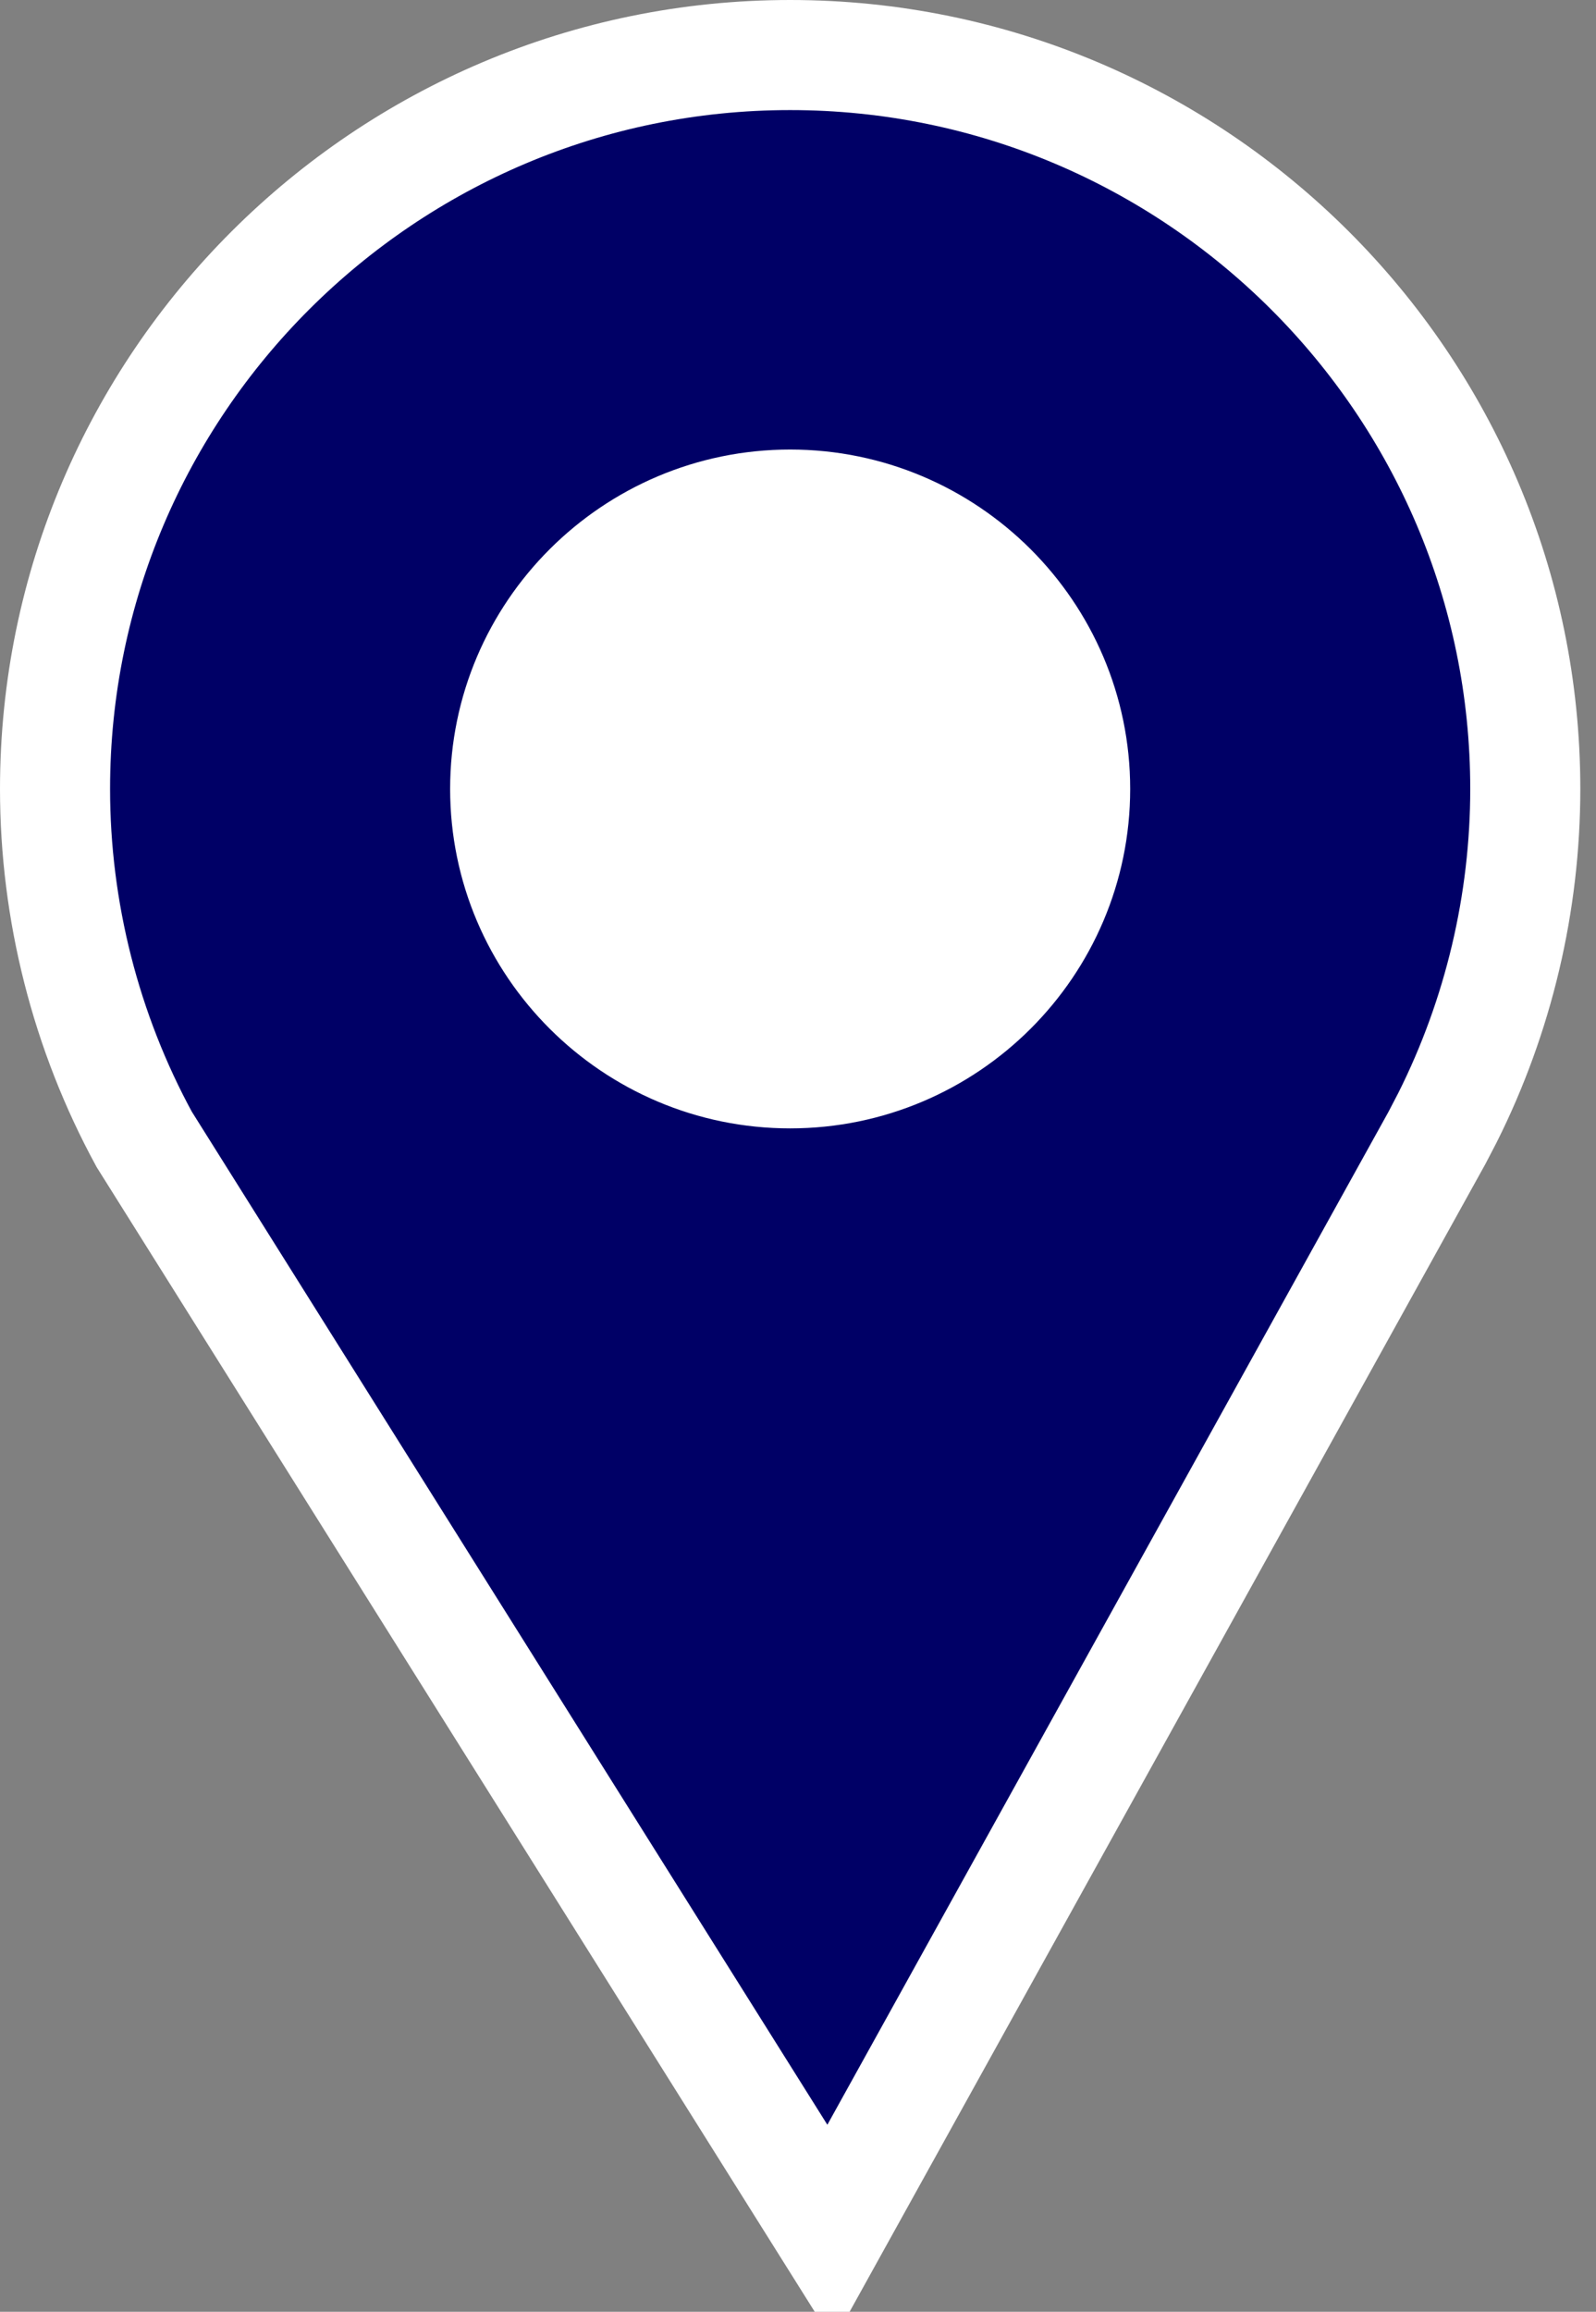
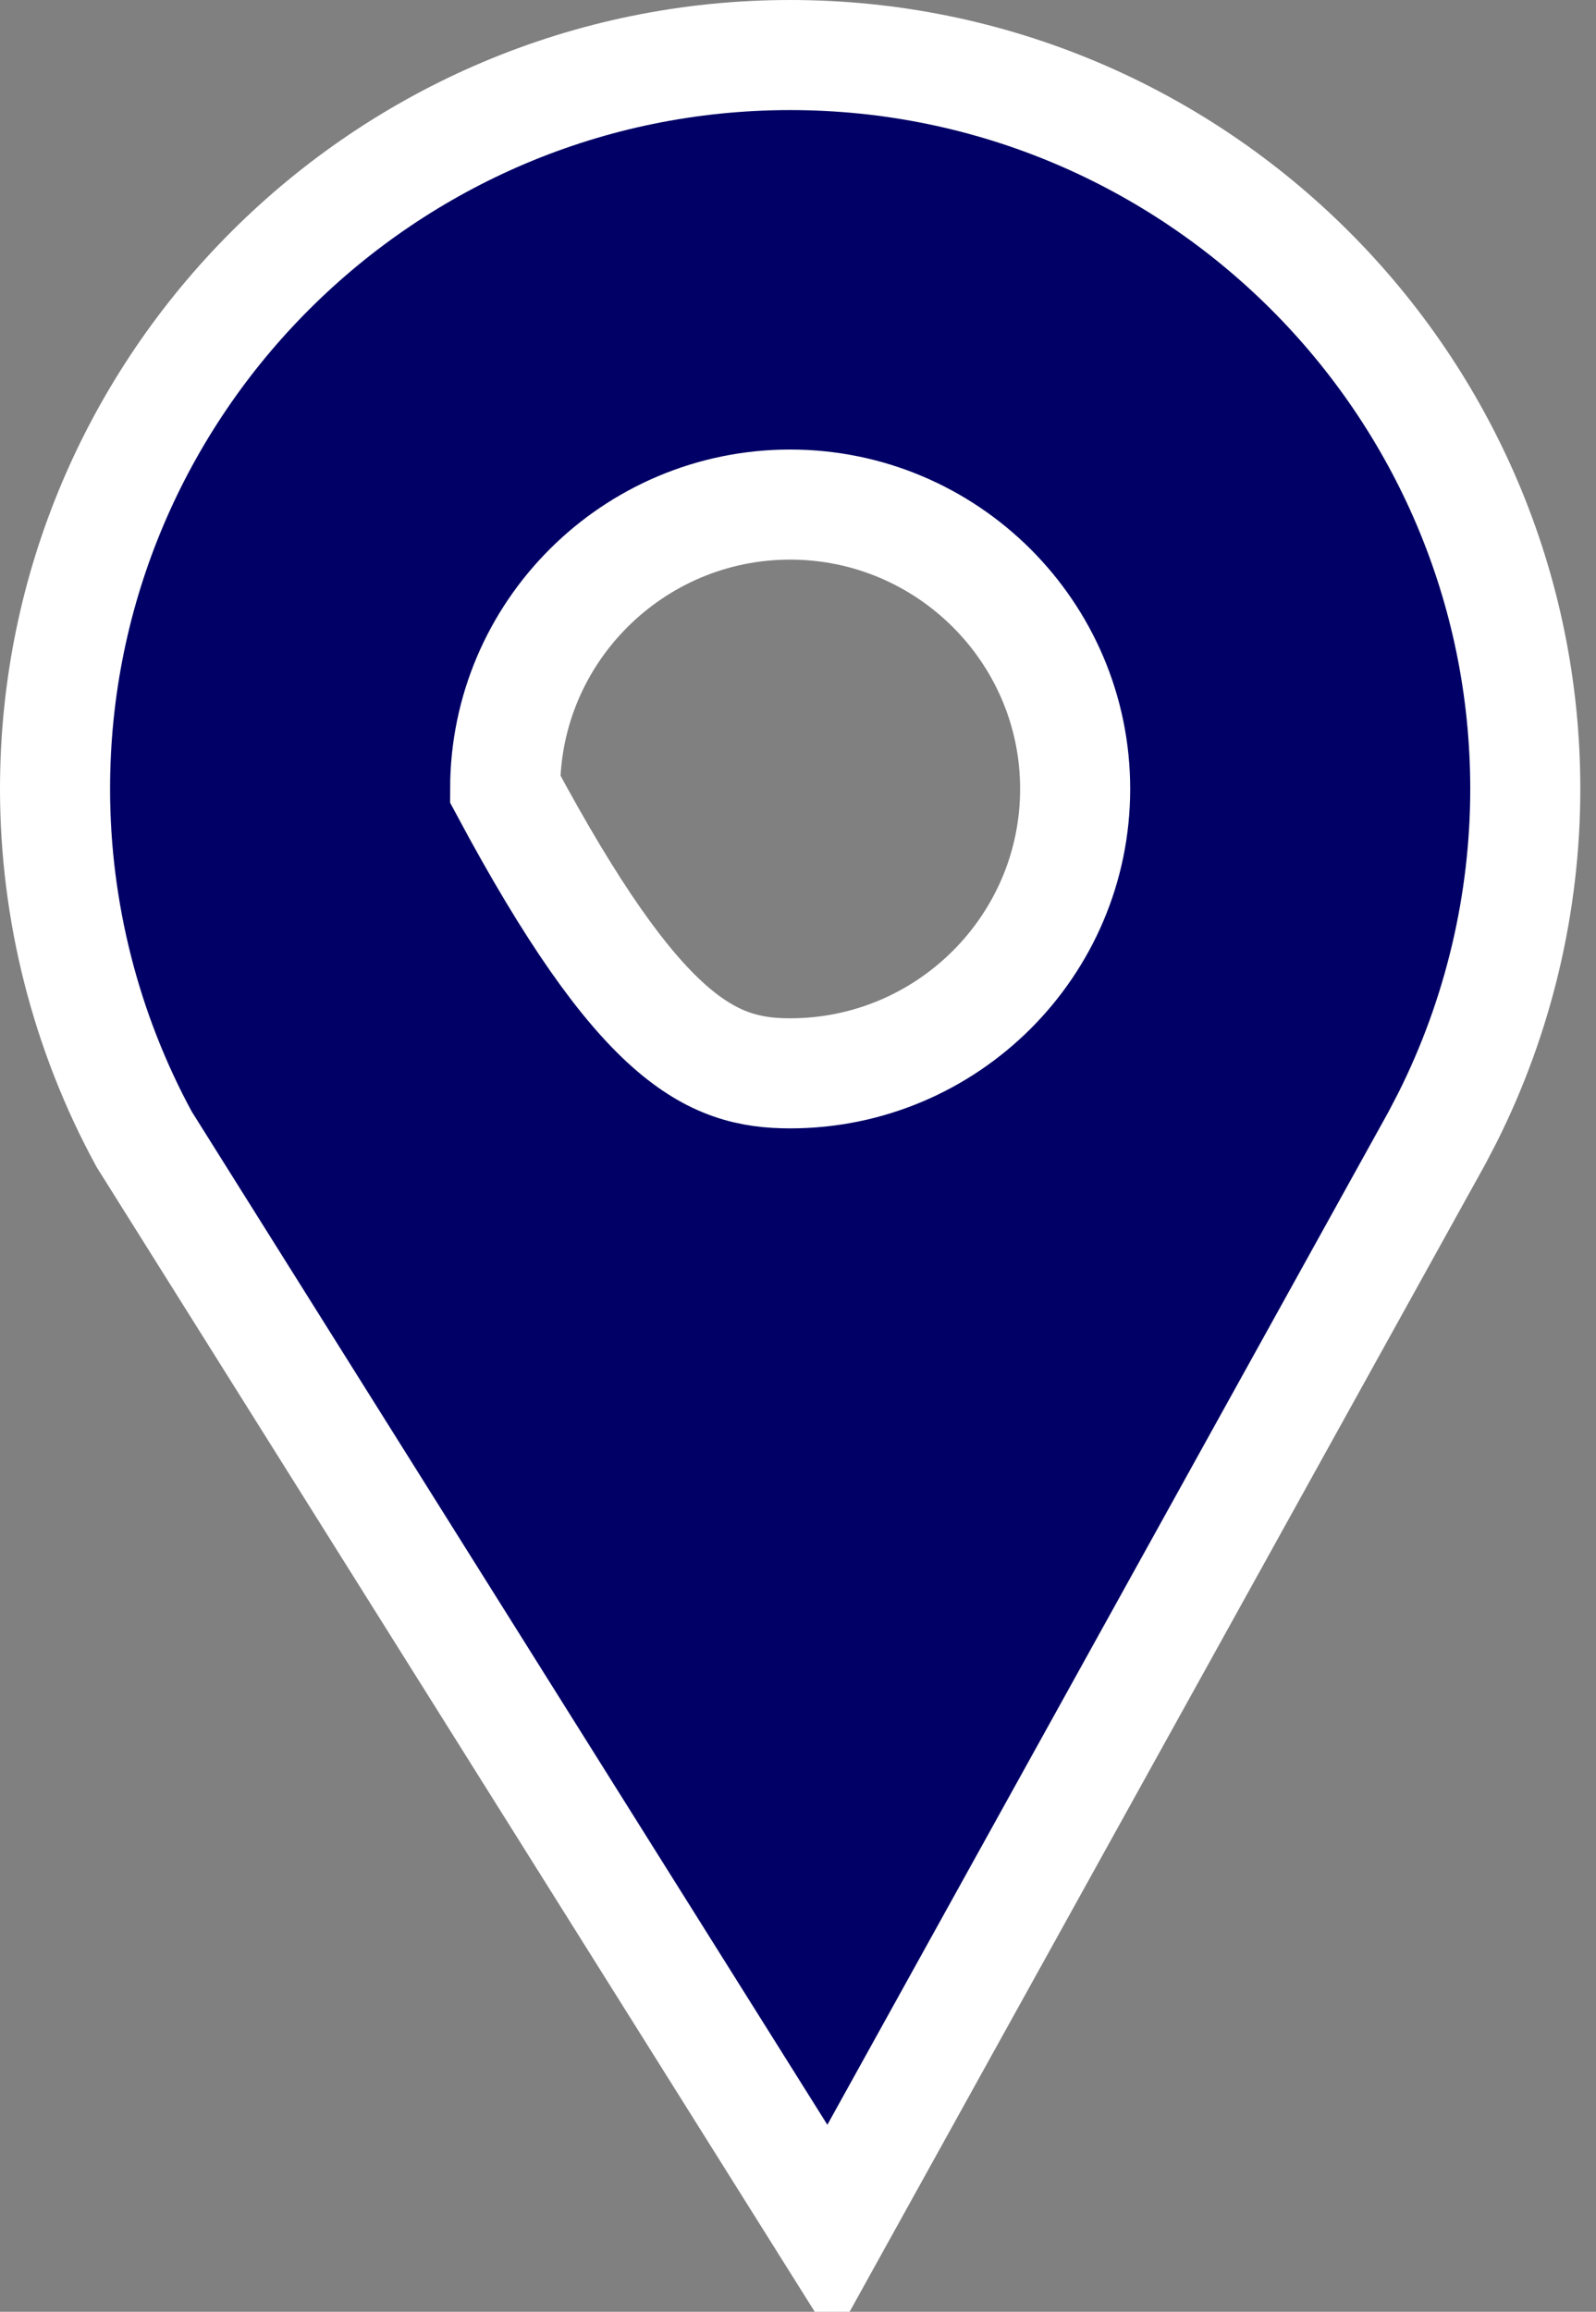
<svg xmlns="http://www.w3.org/2000/svg" width="29px" height="42px" viewBox="0 0 29 42" version="1.1">
  <rect x="0" y="0" width="29" height="42" fill="#808080" stroke="none" />
  <g stroke="none" stroke-width="1" fill="none" fill-rule="evenodd">
    <g transform="translate(-512, -667)">
      <g transform="translate(95, 415)">
        <g transform="translate(419, 254)">
-           <circle fill="#FFFFFF" cx="12.95" cy="12.95" r="7.4" />
-           <path d="M12.357,-1 C16.04,-1 19.379,0.495 21.798,2.909 C24.217,5.323 25.715,8.657 25.715,12.333 C25.715,14.403 25.229,16.456 24.301,18.306 L24.11,18.673 L13.087,38.569 L0.62,18.699 C-0.441,16.751 -1,14.552 -1,12.333 C-1,8.657 0.498,5.323 2.917,2.909 C5.336,0.495 8.675,-1 12.357,-1 Z M12.357,7.167 C10.929,7.167 9.635,7.747 8.697,8.683 C7.76,9.618 7.179,10.909 7.179,12.333 C7.179,13.758 7.76,15.049 8.697,15.984 C9.635,16.92 10.929,17.5 12.357,17.5 C13.785,17.5 15.08,16.92 16.018,15.984 C16.955,15.049 17.536,13.758 17.536,12.333 C17.536,10.909 16.955,9.618 16.018,8.683 C15.08,7.747 13.785,7.167 12.357,7.167 Z" stroke="#FFFFFF" stroke-width="2" fill="#000066" fill-rule="nonzero" />
+           <path d="M12.357,-1 C16.04,-1 19.379,0.495 21.798,2.909 C24.217,5.323 25.715,8.657 25.715,12.333 C25.715,14.403 25.229,16.456 24.301,18.306 L24.11,18.673 L13.087,38.569 L0.62,18.699 C-0.441,16.751 -1,14.552 -1,12.333 C-1,8.657 0.498,5.323 2.917,2.909 C5.336,0.495 8.675,-1 12.357,-1 Z M12.357,7.167 C10.929,7.167 9.635,7.747 8.697,8.683 C7.76,9.618 7.179,10.909 7.179,12.333 C9.635,16.92 10.929,17.5 12.357,17.5 C13.785,17.5 15.08,16.92 16.018,15.984 C16.955,15.049 17.536,13.758 17.536,12.333 C17.536,10.909 16.955,9.618 16.018,8.683 C15.08,7.747 13.785,7.167 12.357,7.167 Z" stroke="#FFFFFF" stroke-width="2" fill="#000066" fill-rule="nonzero" />
        </g>
      </g>
    </g>
  </g>
</svg>